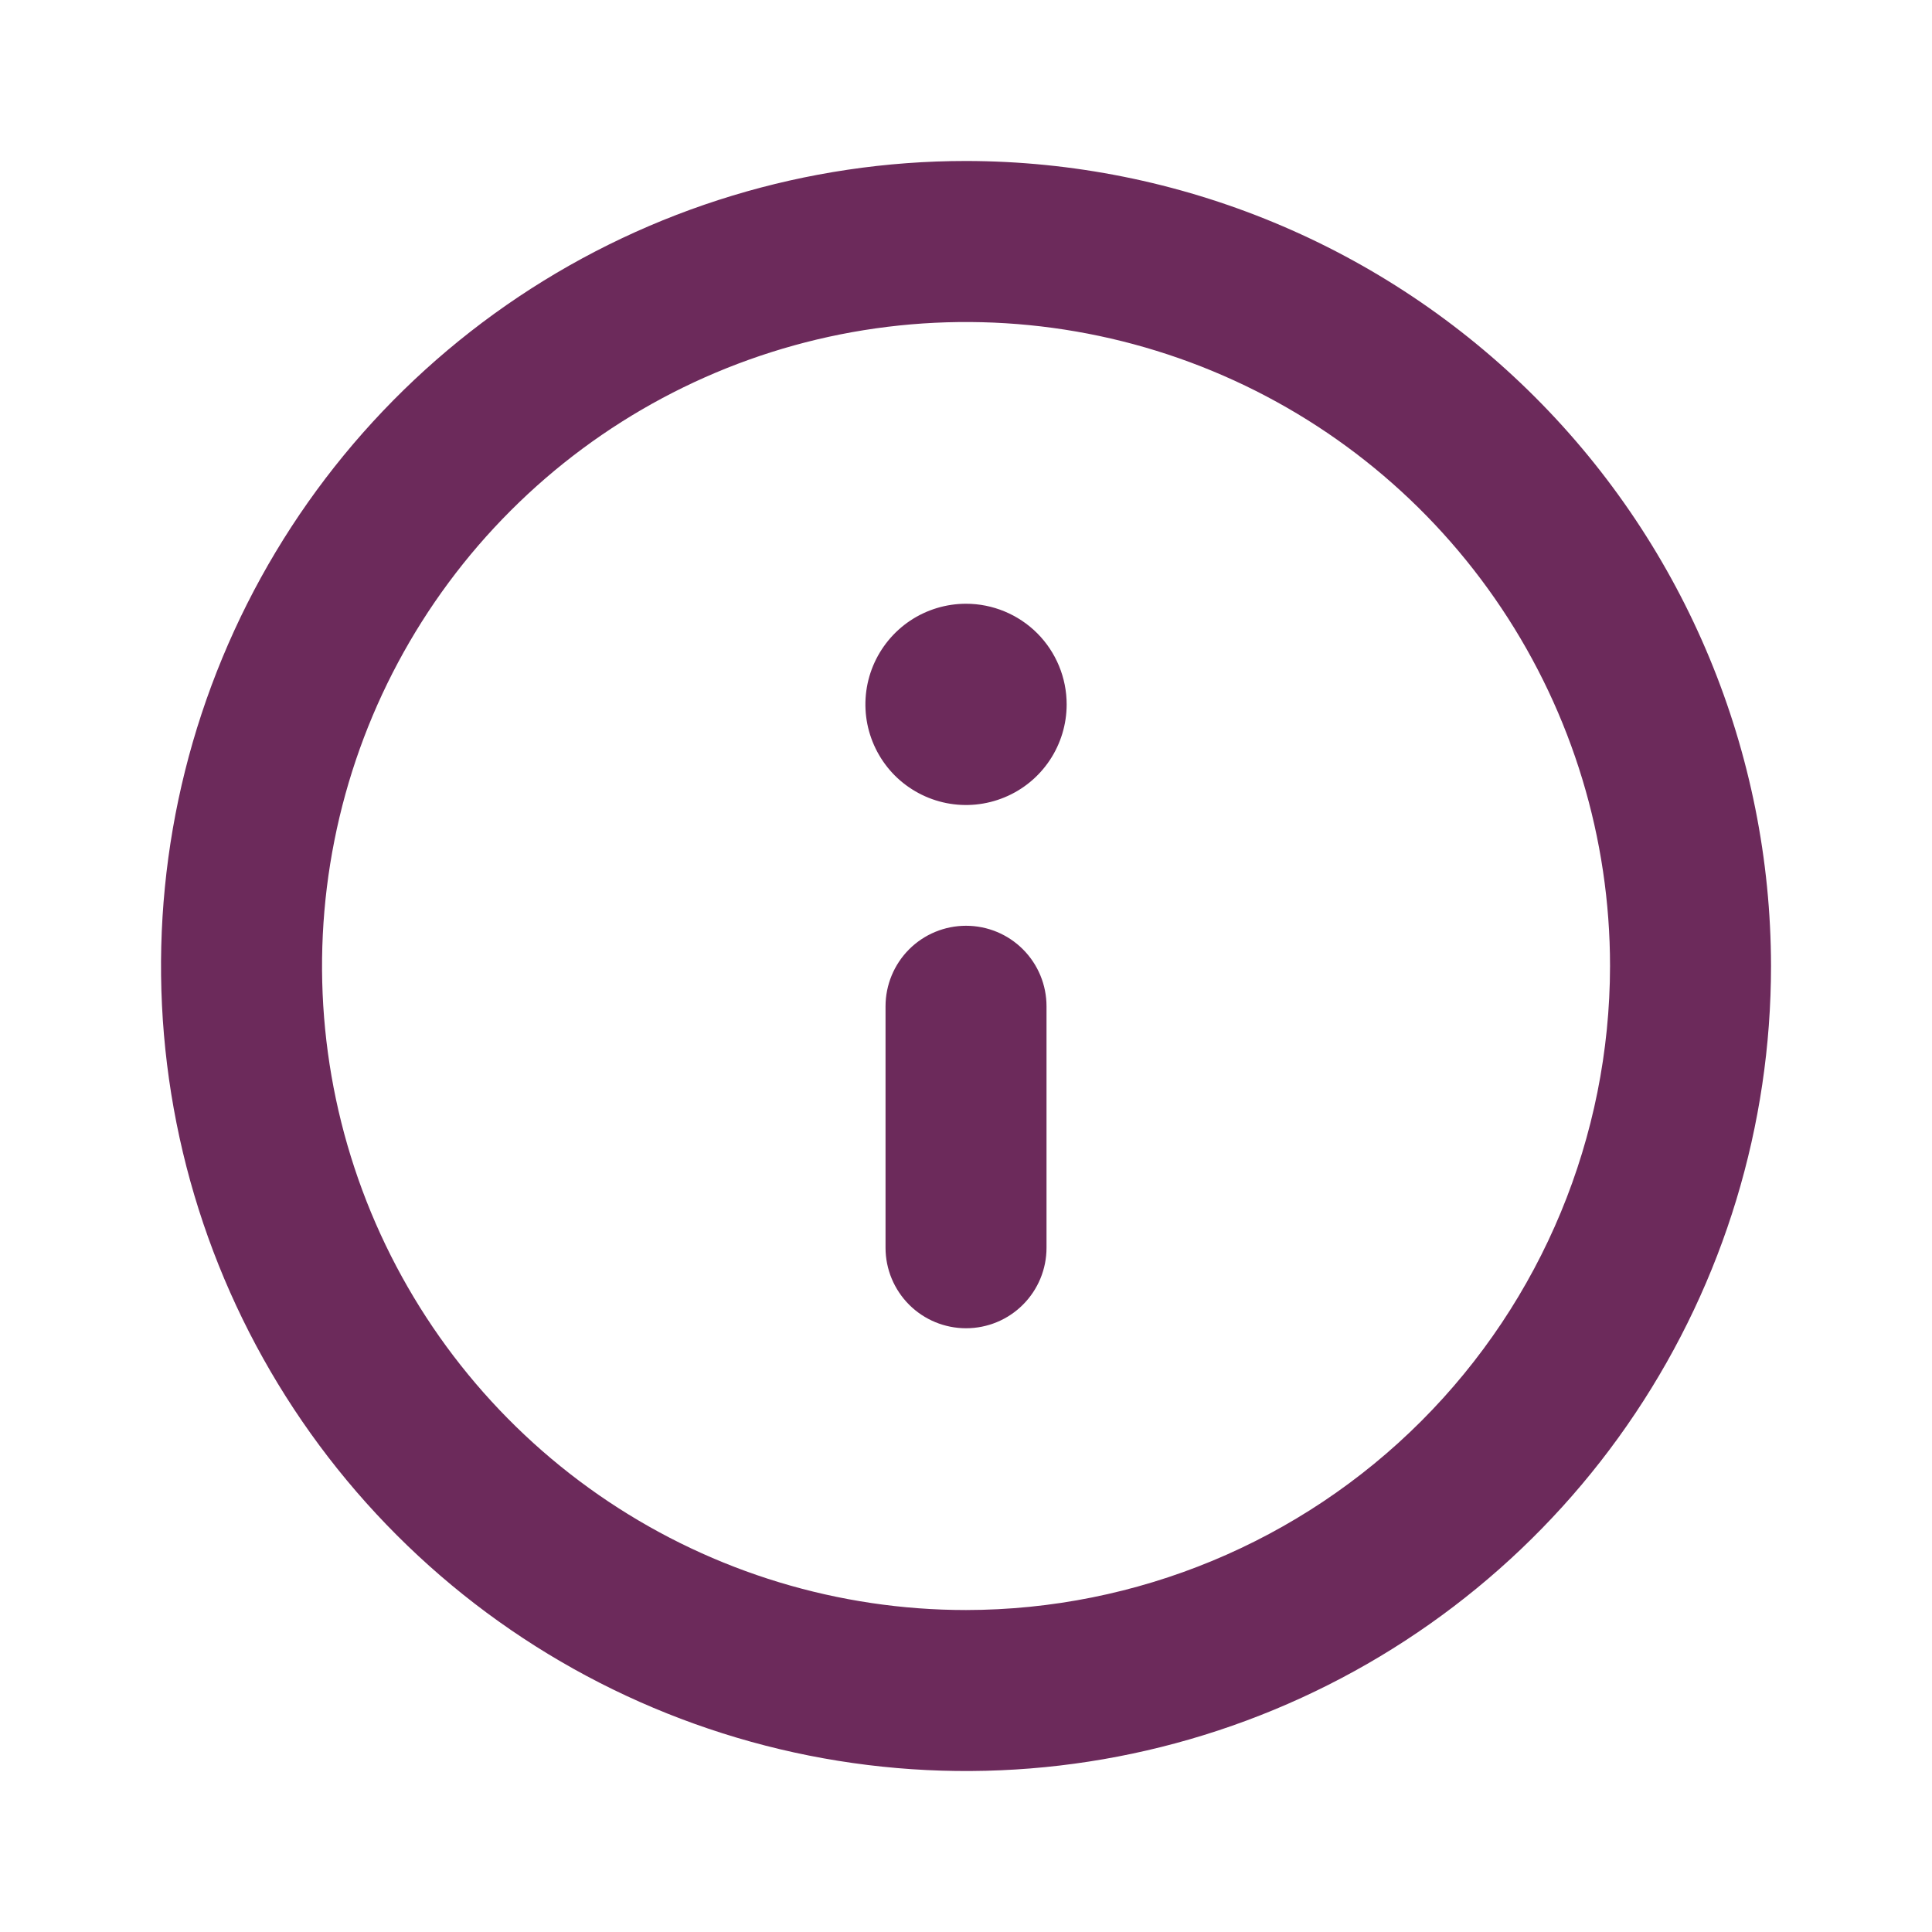
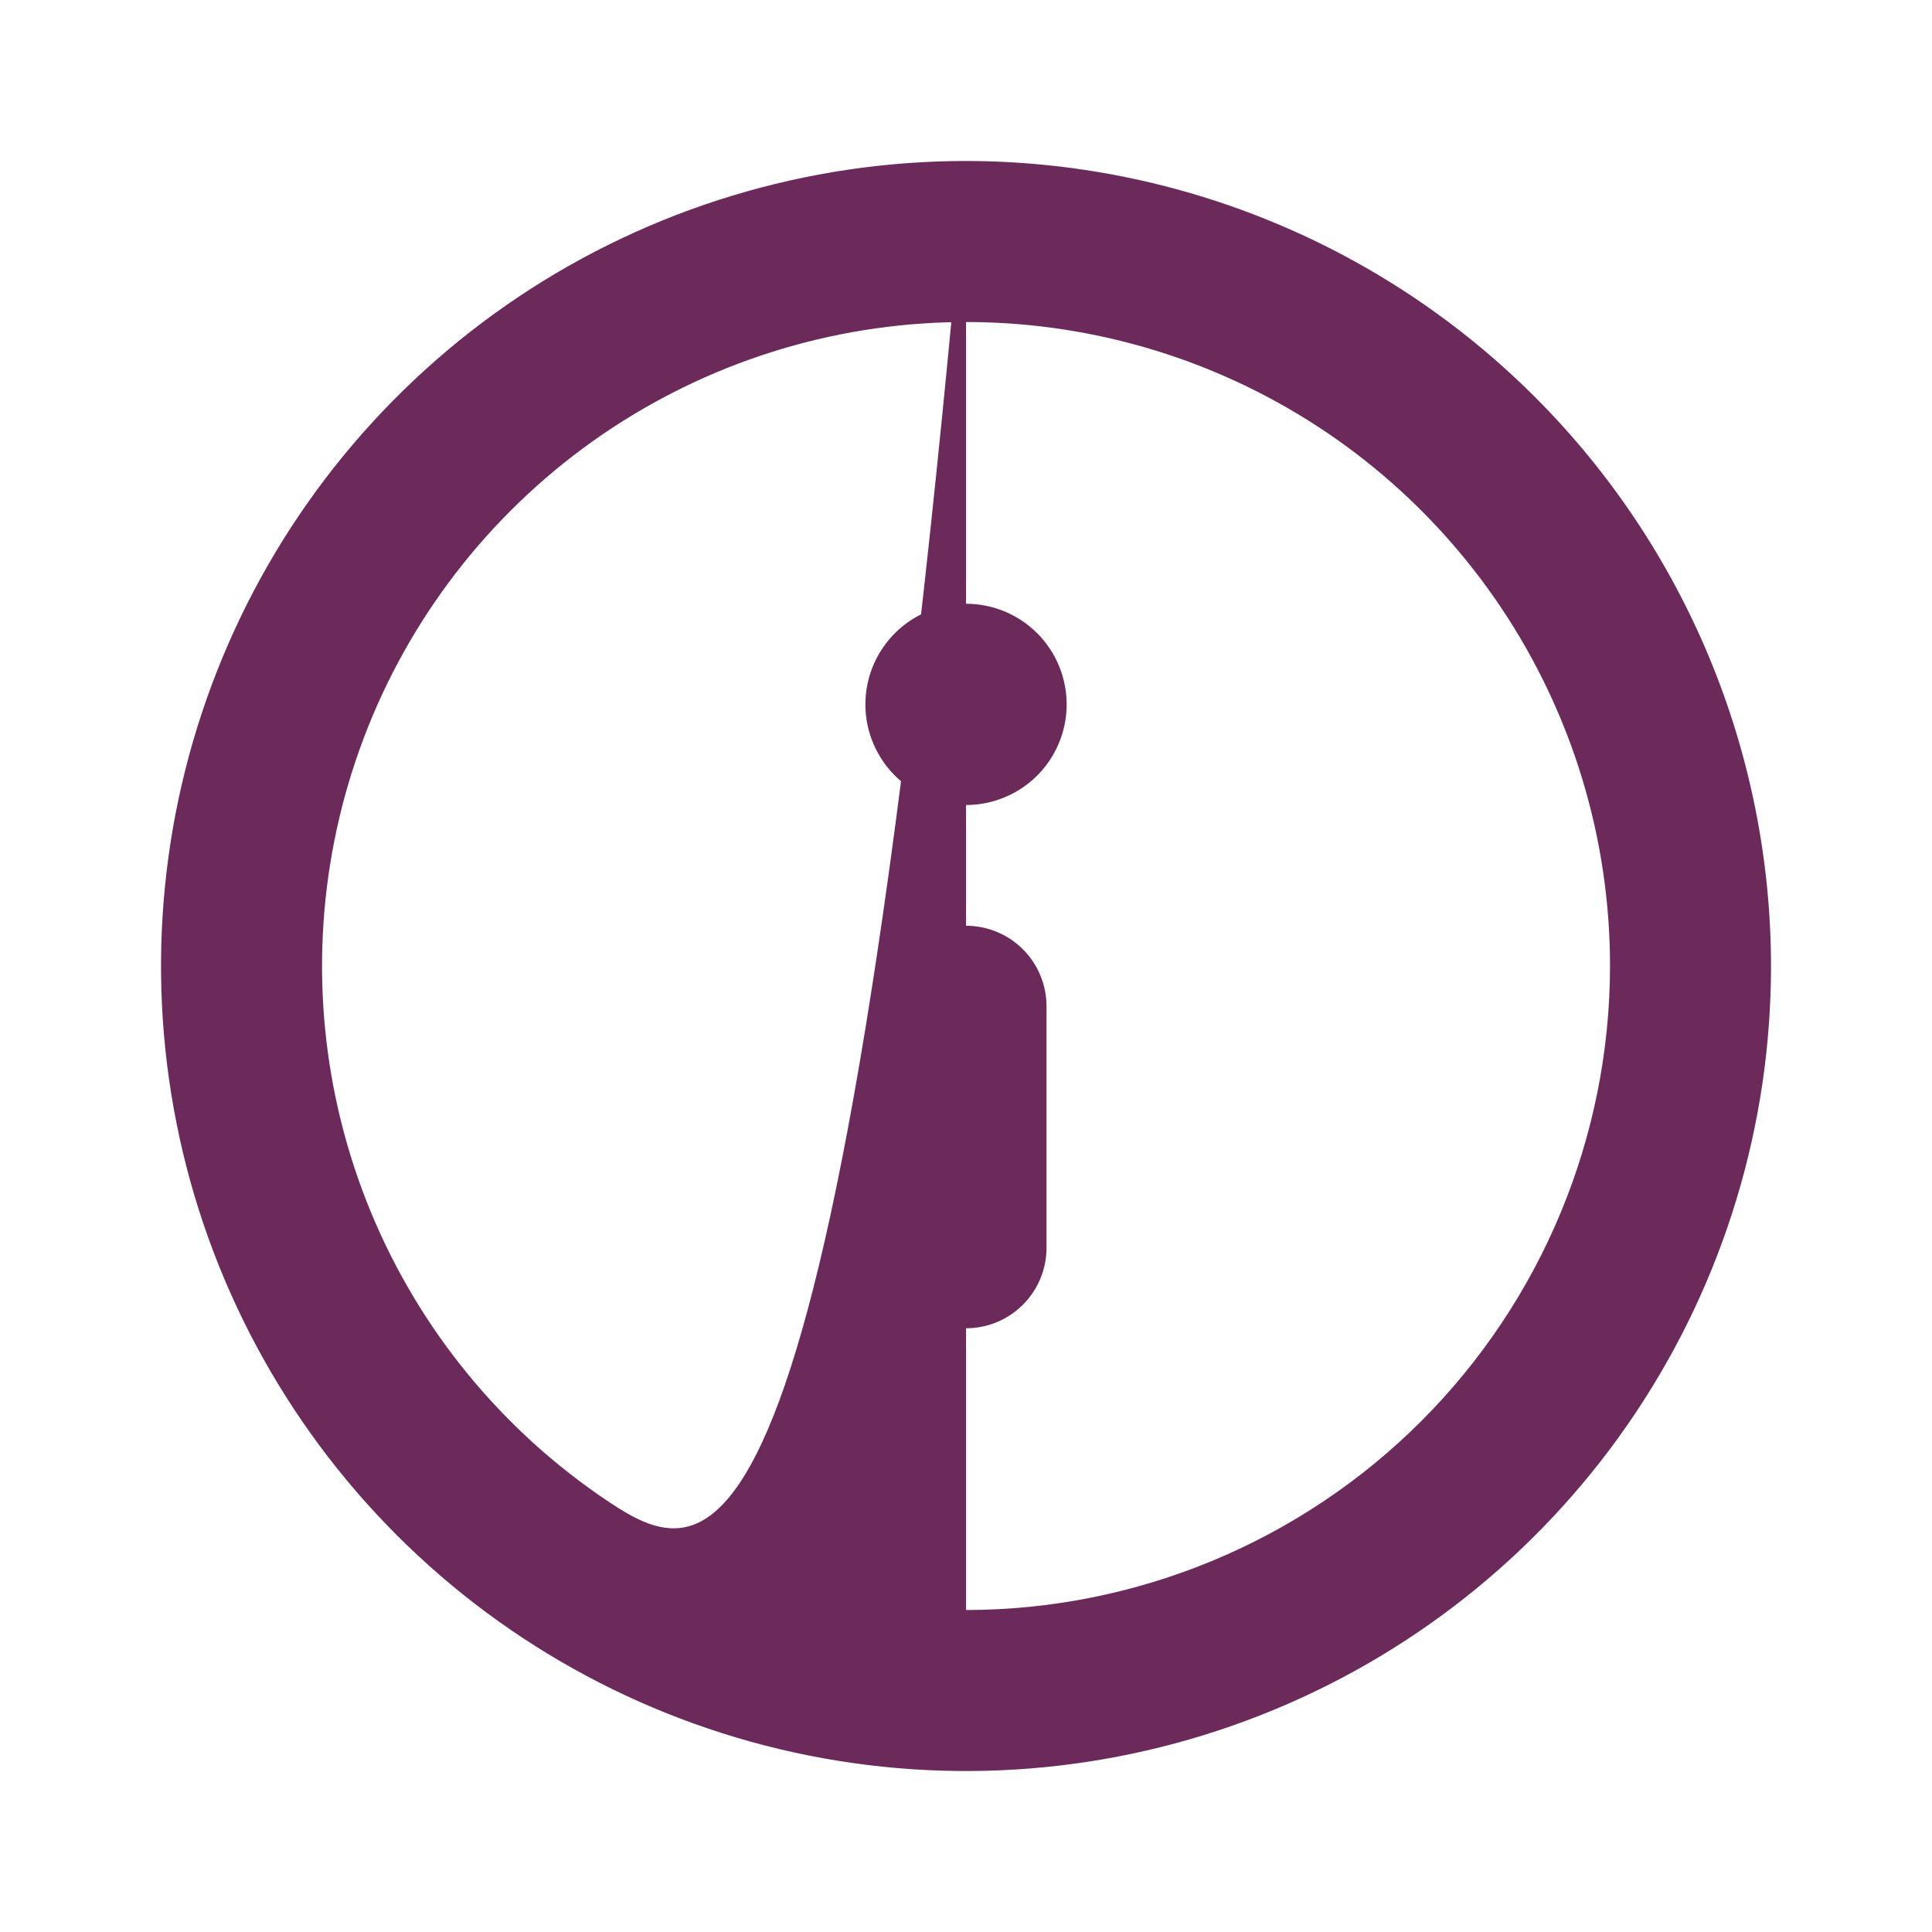
<svg xmlns="http://www.w3.org/2000/svg" width="40" height="40" viewBox="0 0 40 40" fill="none">
-   <path d="M20.001 3.333C16.704 3.333 13.482 4.311 10.741 6.142C8 7.974 5.864 10.577 4.603 13.622C3.341 16.668 3.011 20.019 3.654 23.252C4.297 26.485 5.885 29.454 8.216 31.785C10.546 34.116 13.516 35.703 16.749 36.347C19.982 36.99 23.333 36.66 26.379 35.398C29.424 34.137 32.027 32.001 33.858 29.26C35.69 26.519 36.667 23.297 36.667 20C36.662 15.581 34.905 11.345 31.78 8.22C28.656 5.096 24.419 3.338 20.001 3.333ZM20.001 33.334C17.364 33.334 14.786 32.551 12.593 31.086C10.4 29.621 8.691 27.539 7.682 25.103C6.673 22.666 6.409 19.985 6.924 17.399C7.438 14.812 8.708 12.437 10.573 10.572C12.437 8.707 14.813 7.438 17.399 6.923C19.986 6.409 22.667 6.673 25.103 7.682C27.54 8.691 29.622 10.4 31.087 12.593C32.552 14.785 33.334 17.363 33.334 20C33.33 23.535 31.924 26.924 29.424 29.424C26.925 31.923 23.536 33.33 20.001 33.334ZM20.001 19.167C19.559 19.167 19.135 19.342 18.822 19.655C18.51 19.968 18.334 20.392 18.334 20.834V25.834C18.334 26.276 18.51 26.699 18.822 27.012C19.135 27.325 19.559 27.5 20.001 27.5C20.443 27.5 20.867 27.325 21.179 27.012C21.492 26.699 21.667 26.276 21.667 25.834V20.834C21.667 20.392 21.492 19.968 21.179 19.655C20.867 19.342 20.443 19.167 20.001 19.167ZM20.001 12.5C19.589 12.5 19.186 12.622 18.843 12.851C18.501 13.08 18.234 13.406 18.076 13.786C17.918 14.167 17.877 14.586 17.957 14.99C18.038 15.394 18.236 15.765 18.527 16.057C18.819 16.348 19.19 16.546 19.594 16.627C19.998 16.707 20.417 16.666 20.798 16.508C21.179 16.351 21.504 16.084 21.733 15.741C21.962 15.398 22.084 14.995 22.084 14.584C22.084 14.031 21.864 13.501 21.474 13.11C21.083 12.72 20.553 12.5 20.001 12.5Z" fill="#6C2A5B" />
+   <path d="M20.001 3.333C16.704 3.333 13.482 4.311 10.741 6.142C8 7.974 5.864 10.577 4.603 13.622C3.341 16.668 3.011 20.019 3.654 23.252C4.297 26.485 5.885 29.454 8.216 31.785C10.546 34.116 13.516 35.703 16.749 36.347C19.982 36.99 23.333 36.66 26.379 35.398C29.424 34.137 32.027 32.001 33.858 29.26C35.69 26.519 36.667 23.297 36.667 20C36.662 15.581 34.905 11.345 31.78 8.22C28.656 5.096 24.419 3.338 20.001 3.333ZC17.364 33.334 14.786 32.551 12.593 31.086C10.4 29.621 8.691 27.539 7.682 25.103C6.673 22.666 6.409 19.985 6.924 17.399C7.438 14.812 8.708 12.437 10.573 10.572C12.437 8.707 14.813 7.438 17.399 6.923C19.986 6.409 22.667 6.673 25.103 7.682C27.54 8.691 29.622 10.4 31.087 12.593C32.552 14.785 33.334 17.363 33.334 20C33.33 23.535 31.924 26.924 29.424 29.424C26.925 31.923 23.536 33.33 20.001 33.334ZM20.001 19.167C19.559 19.167 19.135 19.342 18.822 19.655C18.51 19.968 18.334 20.392 18.334 20.834V25.834C18.334 26.276 18.51 26.699 18.822 27.012C19.135 27.325 19.559 27.5 20.001 27.5C20.443 27.5 20.867 27.325 21.179 27.012C21.492 26.699 21.667 26.276 21.667 25.834V20.834C21.667 20.392 21.492 19.968 21.179 19.655C20.867 19.342 20.443 19.167 20.001 19.167ZM20.001 12.5C19.589 12.5 19.186 12.622 18.843 12.851C18.501 13.08 18.234 13.406 18.076 13.786C17.918 14.167 17.877 14.586 17.957 14.99C18.038 15.394 18.236 15.765 18.527 16.057C18.819 16.348 19.19 16.546 19.594 16.627C19.998 16.707 20.417 16.666 20.798 16.508C21.179 16.351 21.504 16.084 21.733 15.741C21.962 15.398 22.084 14.995 22.084 14.584C22.084 14.031 21.864 13.501 21.474 13.11C21.083 12.72 20.553 12.5 20.001 12.5Z" fill="#6C2A5B" />
</svg>